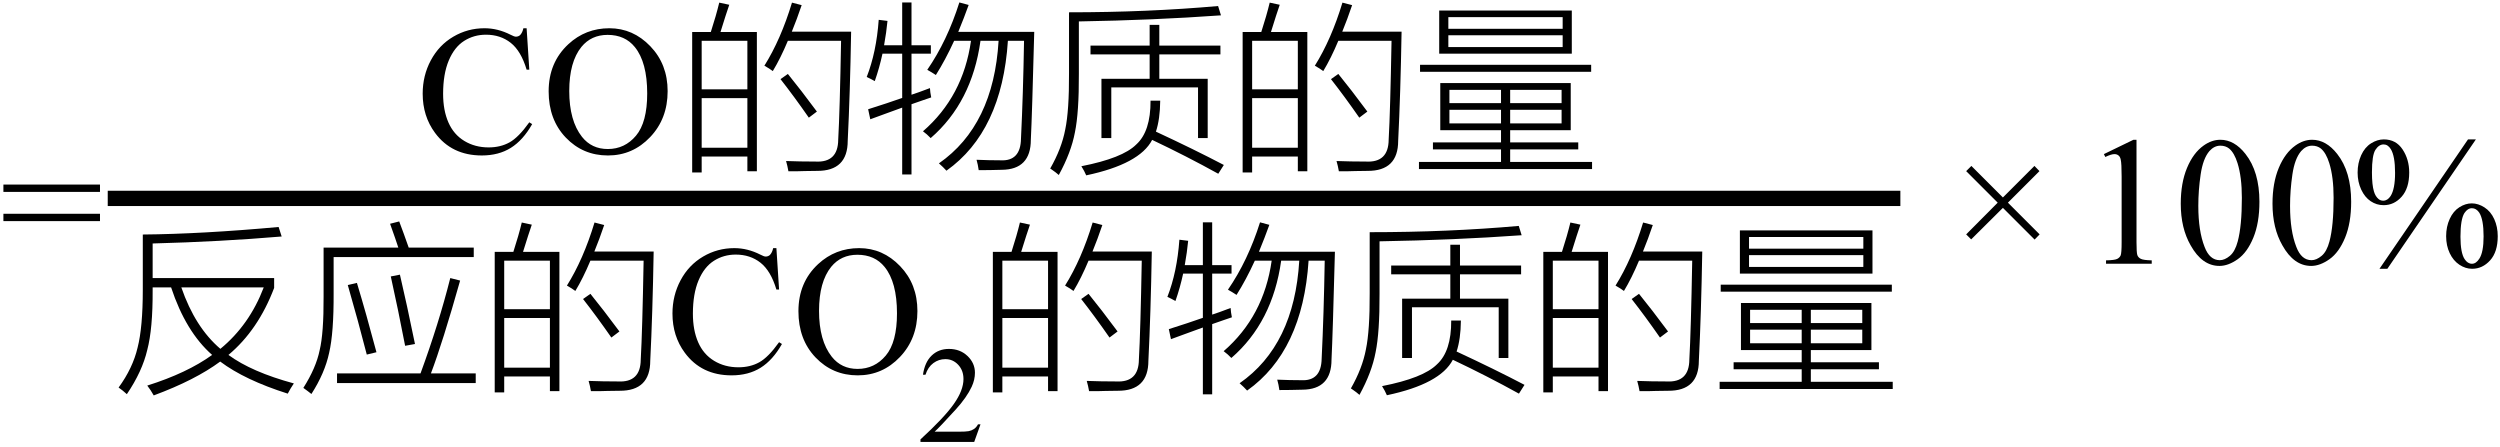
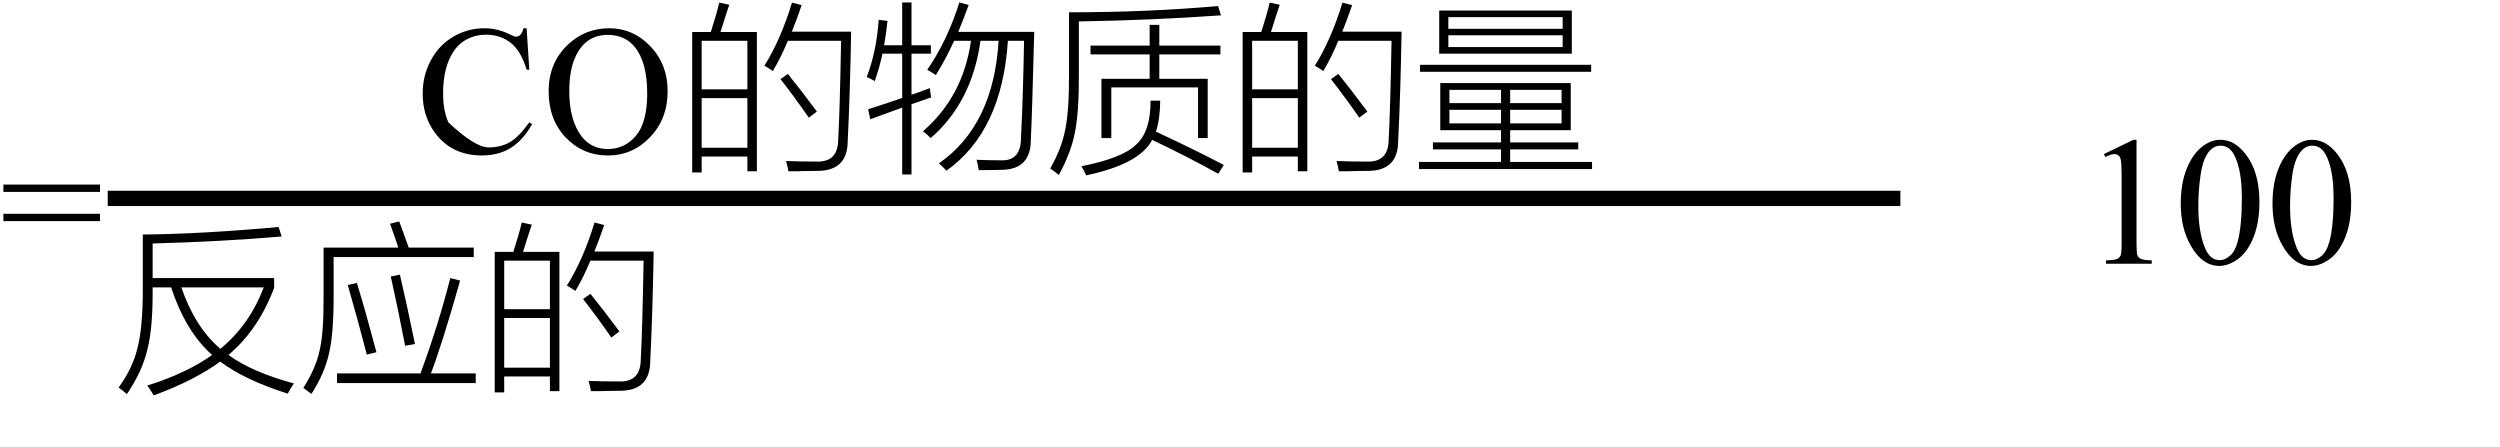
<svg xmlns="http://www.w3.org/2000/svg" stroke-dasharray="none" shape-rendering="auto" font-family="'Dialog'" width="218" text-rendering="auto" fill-opacity="1" contentScriptType="text/ecmascript" color-interpolation="auto" color-rendering="auto" preserveAspectRatio="xMidYMid meet" font-size="12" fill="black" stroke="black" image-rendering="auto" stroke-miterlimit="10" zoomAndPan="magnify" version="1.0" stroke-linecap="square" stroke-linejoin="miter" contentStyleType="text/css" font-style="normal" height="39" stroke-width="1" stroke-dashoffset="0" font-weight="normal" stroke-opacity="1">
  <defs id="genericDefs" />
  <g>
    <g text-rendering="optimizeLegibility" transform="translate(0,23)" color-rendering="optimizeQuality" color-interpolation="linearRGB" image-rendering="optimizeQuality">
      <path d="M0.297 -6.906 L8.719 -6.906 L8.719 -6.266 L0.297 -6.266 L0.297 -6.906 ZM0.297 -4.359 L8.719 -4.359 L8.719 -3.719 L0.297 -3.719 L0.297 -4.359 Z" stroke="none" />
    </g>
    <g text-rendering="optimizeLegibility" stroke-width="1.333" color-interpolation="linearRGB" color-rendering="optimizeQuality" image-rendering="optimizeQuality">
      <line y2="17.3" fill="none" x1="10.061" x2="165.045" y1="17.3" />
-       <path d="M9.641 -10.844 L9.875 -7.234 L9.641 -7.234 Q9.156 -8.859 8.258 -9.57 Q7.359 -10.281 6.094 -10.281 Q5.047 -10.281 4.195 -9.742 Q3.344 -9.203 2.852 -8.031 Q2.359 -6.859 2.359 -5.125 Q2.359 -3.688 2.82 -2.633 Q3.281 -1.578 4.211 -1.016 Q5.141 -0.453 6.328 -0.453 Q7.359 -0.453 8.148 -0.891 Q8.938 -1.328 9.875 -2.641 L10.125 -2.484 Q9.328 -1.078 8.266 -0.414 Q7.203 0.25 5.734 0.25 Q3.109 0.25 1.656 -1.719 Q0.578 -3.172 0.578 -5.141 Q0.578 -6.719 1.289 -8.047 Q2 -9.375 3.25 -10.109 Q4.5 -10.844 5.969 -10.844 Q7.125 -10.844 8.234 -10.281 Q8.562 -10.109 8.703 -10.109 Q8.922 -10.109 9.078 -10.25 Q9.281 -10.469 9.359 -10.844 L9.641 -10.844 ZM16.859 -10.844 Q18.922 -10.844 20.43 -9.273 Q21.938 -7.703 21.938 -5.359 Q21.938 -2.953 20.414 -1.352 Q18.891 0.25 16.734 0.25 Q14.547 0.25 13.055 -1.312 Q11.562 -2.875 11.562 -5.344 Q11.562 -7.859 13.281 -9.453 Q14.781 -10.844 16.859 -10.844 ZM16.703 -10.266 Q15.281 -10.266 14.422 -9.219 Q13.359 -7.906 13.359 -5.375 Q13.359 -2.781 14.469 -1.375 Q15.312 -0.312 16.719 -0.312 Q18.203 -0.312 19.18 -1.477 Q20.156 -2.641 20.156 -5.156 Q20.156 -7.875 19.078 -9.203 Q18.219 -10.266 16.703 -10.266 Z" stroke-width="1" transform="translate(36.28,13.307)" stroke="none" />
+       <path d="M9.641 -10.844 L9.875 -7.234 L9.641 -7.234 Q9.156 -8.859 8.258 -9.57 Q7.359 -10.281 6.094 -10.281 Q5.047 -10.281 4.195 -9.742 Q3.344 -9.203 2.852 -8.031 Q2.359 -6.859 2.359 -5.125 Q2.359 -3.688 2.82 -2.633 Q5.141 -0.453 6.328 -0.453 Q7.359 -0.453 8.148 -0.891 Q8.938 -1.328 9.875 -2.641 L10.125 -2.484 Q9.328 -1.078 8.266 -0.414 Q7.203 0.25 5.734 0.25 Q3.109 0.25 1.656 -1.719 Q0.578 -3.172 0.578 -5.141 Q0.578 -6.719 1.289 -8.047 Q2 -9.375 3.25 -10.109 Q4.5 -10.844 5.969 -10.844 Q7.125 -10.844 8.234 -10.281 Q8.562 -10.109 8.703 -10.109 Q8.922 -10.109 9.078 -10.25 Q9.281 -10.469 9.359 -10.844 L9.641 -10.844 ZM16.859 -10.844 Q18.922 -10.844 20.43 -9.273 Q21.938 -7.703 21.938 -5.359 Q21.938 -2.953 20.414 -1.352 Q18.891 0.25 16.734 0.25 Q14.547 0.25 13.055 -1.312 Q11.562 -2.875 11.562 -5.344 Q11.562 -7.859 13.281 -9.453 Q14.781 -10.844 16.859 -10.844 ZM16.703 -10.266 Q15.281 -10.266 14.422 -9.219 Q13.359 -7.906 13.359 -5.375 Q13.359 -2.781 14.469 -1.375 Q15.312 -0.312 16.719 -0.312 Q18.203 -0.312 19.18 -1.477 Q20.156 -2.641 20.156 -5.156 Q20.156 -7.875 19.078 -9.203 Q18.219 -10.266 16.703 -10.266 Z" stroke-width="1" transform="translate(36.28,13.307)" stroke="none" />
      <path d="M24.078 -10.516 L25.703 -10.516 Q26.172 -11.969 26.438 -13.078 L27.312 -12.891 Q27.219 -12.609 26.984 -11.906 Q26.688 -10.938 26.547 -10.516 L29.719 -10.516 L29.719 1.625 L28.891 1.625 L28.891 0.344 L24.906 0.344 L24.906 1.734 L24.078 1.734 L24.078 -10.516 ZM31.109 -7.109 Q30.844 -7.312 30.375 -7.578 Q31.812 -9.875 32.781 -13.078 L33.625 -12.859 Q33.203 -11.609 32.766 -10.547 L37.938 -10.547 Q37.844 -5.078 37.641 -1.031 Q37.641 1.609 34.969 1.594 Q34.5 1.609 33.906 1.609 Q33.625 1.625 33.297 1.625 Q33 1.625 32.469 1.625 Q32.391 1.172 32.266 0.734 Q33.5 0.781 34.828 0.781 Q36.797 0.891 36.812 -1.125 Q36.953 -3.641 37.062 -9.75 L32.422 -9.75 Q31.781 -8.219 31.109 -7.109 ZM24.906 -4.75 L24.906 -0.422 L28.891 -0.422 L28.891 -4.75 L24.906 -4.75 ZM24.906 -9.75 L24.906 -5.516 L28.891 -5.516 L28.891 -9.75 L24.906 -9.75 ZM31.781 -6.406 L32.422 -6.859 Q33.516 -5.516 34.953 -3.578 L34.25 -3.047 Q32.969 -4.891 31.781 -6.406 ZM44.578 -7.219 Q46.328 -9.766 47.375 -13.094 L48.188 -12.875 Q47.797 -11.781 47.281 -10.531 L53.906 -10.531 Q53.719 -3.344 53.609 -1.125 Q53.609 1.484 51.062 1.5 Q50.031 1.531 49.062 1.531 Q49 1.062 48.875 0.625 Q49.953 0.672 50.969 0.672 Q52.719 0.766 52.75 -1.219 Q52.938 -5.078 53.016 -9.75 L51.609 -9.75 Q51.094 -1.859 46.25 1.578 Q45.969 1.266 45.594 0.938 Q50.359 -2.375 50.797 -9.75 L49.219 -9.75 Q48.469 -4.375 44.875 -1.266 Q44.547 -1.609 44.203 -1.859 Q47.703 -4.891 48.391 -9.75 L46.922 -9.75 Q46.156 -8.078 45.328 -6.766 Q44.922 -7.031 44.578 -7.219 ZM42.391 -13.094 L43.203 -13.094 L43.203 -9.359 L44.891 -9.359 L44.891 -8.625 L43.203 -8.625 L43.203 -5.047 Q43.406 -5.125 43.844 -5.266 Q44.5 -5.5 44.812 -5.625 Q44.828 -5.266 44.922 -4.812 Q44.688 -4.734 44.188 -4.562 Q43.531 -4.328 43.203 -4.219 L43.203 1.906 L42.391 1.906 L42.391 -3.922 Q41.891 -3.75 40.844 -3.359 Q40.031 -3.062 39.609 -2.906 L39.422 -3.781 Q41.156 -4.328 42.391 -4.766 L42.391 -8.625 L40.672 -8.625 Q40.406 -7.391 40 -6.234 Q39.641 -6.438 39.297 -6.594 Q40.141 -8.75 40.344 -11.578 L41.109 -11.484 Q41.016 -10.5 40.812 -9.359 L42.391 -9.359 L42.391 -13.094 ZM63.969 -11.141 L64.812 -11.141 L64.812 -9.328 L70.141 -9.328 L70.141 -8.562 L64.812 -8.562 L64.812 -6.438 L69.031 -6.438 L69.031 -1.266 L68.188 -1.266 L68.188 -5.688 L60.625 -5.688 L60.625 -1.266 L59.766 -1.266 L59.766 -6.438 L63.969 -6.438 L63.969 -8.562 L58.812 -8.562 L58.812 -9.328 L63.969 -9.328 L63.969 -11.141 ZM55.297 1.391 Q56.297 -0.359 56.609 -2.016 Q56.953 -3.656 56.938 -6.922 L56.938 -12.234 Q63.781 -12.234 69.938 -12.781 L70.188 -11.969 Q64.297 -11.547 57.797 -11.438 L57.797 -6.875 Q57.812 -3.5 57.453 -1.766 Q57.125 -0.016 56.047 1.953 Q55.828 1.75 55.375 1.438 Q55.312 1.406 55.297 1.391 ZM58.016 1.188 Q61.609 0.484 62.797 -0.703 Q64.062 -1.844 64.047 -4.531 L64.891 -4.531 Q64.875 -2.906 64.516 -1.828 Q67.844 -0.281 70.438 1.078 L69.953 1.844 Q67.188 0.312 64.188 -1.109 Q63.094 1 58.438 1.984 Q58.281 1.609 58.016 1.188 ZM72.078 -10.516 L73.703 -10.516 Q74.172 -11.969 74.438 -13.078 L75.312 -12.891 Q75.219 -12.609 74.984 -11.906 Q74.688 -10.938 74.547 -10.516 L77.719 -10.516 L77.719 1.625 L76.891 1.625 L76.891 0.344 L72.906 0.344 L72.906 1.734 L72.078 1.734 L72.078 -10.516 ZM79.109 -7.109 Q78.844 -7.312 78.375 -7.578 Q79.812 -9.875 80.781 -13.078 L81.625 -12.859 Q81.203 -11.609 80.766 -10.547 L85.938 -10.547 Q85.844 -5.078 85.641 -1.031 Q85.641 1.609 82.969 1.594 Q82.5 1.609 81.906 1.609 Q81.625 1.625 81.297 1.625 Q81 1.625 80.469 1.625 Q80.391 1.172 80.266 0.734 Q81.5 0.781 82.828 0.781 Q84.797 0.891 84.812 -1.125 Q84.953 -3.641 85.062 -9.75 L80.422 -9.75 Q79.781 -8.219 79.109 -7.109 ZM72.906 -4.75 L72.906 -0.422 L76.891 -0.422 L76.891 -4.75 L72.906 -4.75 ZM72.906 -9.75 L72.906 -5.516 L76.891 -5.516 L76.891 -9.75 L72.906 -9.75 ZM79.781 -6.406 L80.422 -6.859 Q81.516 -5.516 82.953 -3.578 L82.25 -3.047 Q80.969 -4.891 79.781 -6.406 ZM89.312 -6.062 L100.688 -6.062 L100.688 -1.953 L95.406 -1.953 L95.406 -0.891 L101.344 -0.891 L101.344 -0.281 L95.406 -0.281 L95.406 0.812 L102.547 0.812 L102.547 1.438 L87.453 1.438 L87.453 0.812 L94.609 0.812 L94.609 -0.281 L88.672 -0.281 L88.672 -0.891 L94.609 -0.891 L94.609 -1.953 L89.312 -1.953 L89.312 -6.062 ZM89.219 -12.391 L100.781 -12.391 L100.781 -8.625 L89.219 -8.625 L89.219 -12.391 ZM90.016 -10.234 L90.016 -9.203 L99.984 -9.203 L99.984 -10.234 L90.016 -10.234 ZM90.016 -11.812 L90.016 -10.797 L99.984 -10.797 L99.984 -11.812 L90.016 -11.812 ZM87.547 -7.656 L102.469 -7.656 L102.469 -7.047 L87.547 -7.047 L87.547 -7.656 ZM90.109 -3.734 L90.109 -2.547 L94.609 -2.547 L94.609 -3.734 L90.109 -3.734 ZM95.406 -3.734 L95.406 -2.547 L99.891 -2.547 L99.891 -3.734 L95.406 -3.734 ZM90.109 -5.469 L90.109 -4.312 L94.609 -4.312 L94.609 -5.469 L90.109 -5.469 ZM99.891 -5.469 L95.406 -5.469 L95.406 -4.312 L99.891 -4.312 L99.891 -5.469 Z" stroke-width="1" transform="translate(36.28,13.307)" stroke="none" />
    </g>
    <g text-rendering="optimizeLegibility" transform="translate(10.061,32.481)" color-rendering="optimizeQuality" color-interpolation="linearRGB" image-rendering="optimizeQuality">
      <path d="M0.281 1.312 Q1.516 -0.375 1.938 -2.172 Q2.391 -3.938 2.391 -7.219 L2.391 -12.031 Q7.547 -12.078 14.234 -12.688 L14.5 -11.859 Q9.172 -11.406 3.25 -11.25 L3.25 -8.234 L13.844 -8.234 L13.844 -7.375 Q12.453 -3.703 9.859 -1.531 Q11.875 -0.047 15.562 0.953 Q15.266 1.391 15.031 1.844 Q11.281 0.656 9.141 -0.953 Q6.969 0.656 3.344 2 Q3.094 1.547 2.781 1.141 Q6.25 0.047 8.438 -1.531 Q6.141 -3.547 4.859 -7.422 L3.25 -7.422 L3.25 -7.172 Q3.266 -3.812 2.781 -1.969 Q2.344 -0.094 1 1.891 Q0.625 1.547 0.281 1.312 ZM12.938 -7.422 L5.75 -7.422 Q6.953 -3.938 9.156 -2.062 Q11.688 -4.141 12.938 -7.422 ZM23.953 -12.969 L24.75 -13.172 Q25.141 -12.141 25.578 -10.891 L31.25 -10.891 L31.25 -10.062 L19.031 -10.062 L19.031 -6.922 Q19.047 -3.453 18.641 -1.719 Q18.266 0.047 17.094 1.875 Q16.828 1.656 16.391 1.344 Q17.5 -0.406 17.812 -1.938 Q18.172 -3.422 18.156 -6.625 L18.156 -10.891 L24.672 -10.891 Q24.469 -11.531 23.953 -12.969 ZM29.203 -8.234 L30.062 -8.016 Q28.531 -2.594 27.516 0.078 L31.422 0.078 L31.422 0.922 L19.328 0.922 L19.328 0.078 L26.609 0.078 Q28.203 -4.266 29.203 -8.234 ZM20.266 -7.625 L21.062 -7.812 Q21.875 -5.125 22.766 -1.766 L21.922 -1.562 Q21.203 -4.375 20.266 -7.625 ZM24.016 -8.375 L24.812 -8.531 Q25.406 -6 26.125 -2.484 L25.266 -2.328 Q24.656 -5.5 24.016 -8.375 ZM33.078 -10.516 L34.703 -10.516 Q35.172 -11.969 35.438 -13.078 L36.312 -12.891 Q36.219 -12.609 35.984 -11.906 Q35.688 -10.938 35.547 -10.516 L38.719 -10.516 L38.719 1.625 L37.891 1.625 L37.891 0.344 L33.906 0.344 L33.906 1.734 L33.078 1.734 L33.078 -10.516 ZM40.109 -7.109 Q39.844 -7.312 39.375 -7.578 Q40.812 -9.875 41.781 -13.078 L42.625 -12.859 Q42.203 -11.609 41.766 -10.547 L46.938 -10.547 Q46.844 -5.078 46.641 -1.031 Q46.641 1.609 43.969 1.594 Q43.5 1.609 42.906 1.609 Q42.625 1.625 42.297 1.625 Q42 1.625 41.469 1.625 Q41.391 1.172 41.266 0.734 Q42.5 0.781 43.828 0.781 Q45.797 0.891 45.812 -1.125 Q45.953 -3.641 46.062 -9.75 L41.422 -9.75 Q40.781 -8.219 40.109 -7.109 ZM33.906 -4.75 L33.906 -0.422 L37.891 -0.422 L37.891 -4.75 L33.906 -4.75 ZM33.906 -9.75 L33.906 -5.516 L37.891 -5.516 L37.891 -9.75 L33.906 -9.75 ZM40.781 -6.406 L41.422 -6.859 Q42.516 -5.516 43.953 -3.578 L43.25 -3.047 Q41.969 -4.891 40.781 -6.406 Z" stroke="none" />
-       <path d="M57.641 -10.844 L57.875 -7.234 L57.641 -7.234 Q57.156 -8.859 56.258 -9.57 Q55.359 -10.281 54.094 -10.281 Q53.047 -10.281 52.195 -9.742 Q51.344 -9.203 50.852 -8.031 Q50.359 -6.859 50.359 -5.125 Q50.359 -3.688 50.82 -2.633 Q51.281 -1.578 52.211 -1.016 Q53.141 -0.453 54.328 -0.453 Q55.359 -0.453 56.148 -0.891 Q56.938 -1.328 57.875 -2.641 L58.125 -2.484 Q57.328 -1.078 56.266 -0.414 Q55.203 0.25 53.734 0.25 Q51.109 0.25 49.656 -1.719 Q48.578 -3.172 48.578 -5.141 Q48.578 -6.719 49.289 -8.047 Q50 -9.375 51.25 -10.109 Q52.5 -10.844 53.969 -10.844 Q55.125 -10.844 56.234 -10.281 Q56.562 -10.109 56.703 -10.109 Q56.922 -10.109 57.078 -10.25 Q57.281 -10.469 57.359 -10.844 L57.641 -10.844 ZM64.859 -10.844 Q66.922 -10.844 68.43 -9.273 Q69.938 -7.703 69.938 -5.359 Q69.938 -2.953 68.414 -1.352 Q66.891 0.25 64.734 0.25 Q62.547 0.25 61.055 -1.312 Q59.562 -2.875 59.562 -5.344 Q59.562 -7.859 61.281 -9.453 Q62.781 -10.844 64.859 -10.844 ZM64.703 -10.266 Q63.281 -10.266 62.422 -9.219 Q61.359 -7.906 61.359 -5.375 Q61.359 -2.781 62.469 -1.375 Q63.312 -0.312 64.719 -0.312 Q66.203 -0.312 67.18 -1.477 Q68.156 -2.641 68.156 -5.156 Q68.156 -7.875 67.078 -9.203 Q66.219 -10.266 64.703 -10.266 Z" stroke="none" />
    </g>
    <g text-rendering="optimizeLegibility" transform="translate(79.999,38.535)" color-rendering="optimizeQuality" color-interpolation="linearRGB" image-rendering="optimizeQuality">
-       <path d="M5.5 -1.531 L4.953 0 L0.266 0 L0.266 -0.219 Q2.328 -2.109 3.172 -3.305 Q4.016 -4.5 4.016 -5.484 Q4.016 -6.234 3.555 -6.727 Q3.094 -7.219 2.438 -7.219 Q1.859 -7.219 1.391 -6.875 Q0.922 -6.531 0.703 -5.859 L0.484 -5.859 Q0.641 -6.953 1.242 -7.531 Q1.844 -8.109 2.75 -8.109 Q3.719 -8.109 4.367 -7.492 Q5.016 -6.875 5.016 -6.031 Q5.016 -5.422 4.734 -4.812 Q4.297 -3.875 3.328 -2.812 Q1.875 -1.219 1.5 -0.891 L3.578 -0.891 Q4.219 -0.891 4.469 -0.938 Q4.719 -0.984 4.93 -1.125 Q5.141 -1.266 5.281 -1.531 L5.5 -1.531 Z" stroke="none" />
-     </g>
+       </g>
    <g text-rendering="optimizeLegibility" transform="translate(85.499,32.481)" color-rendering="optimizeQuality" color-interpolation="linearRGB" image-rendering="optimizeQuality">
-       <path d="M1.078 -10.516 L2.703 -10.516 Q3.172 -11.969 3.438 -13.078 L4.312 -12.891 Q4.219 -12.609 3.984 -11.906 Q3.688 -10.938 3.547 -10.516 L6.719 -10.516 L6.719 1.625 L5.891 1.625 L5.891 0.344 L1.906 0.344 L1.906 1.734 L1.078 1.734 L1.078 -10.516 ZM8.109 -7.109 Q7.844 -7.312 7.375 -7.578 Q8.812 -9.875 9.781 -13.078 L10.625 -12.859 Q10.203 -11.609 9.766 -10.547 L14.938 -10.547 Q14.844 -5.078 14.641 -1.031 Q14.641 1.609 11.969 1.594 Q11.5 1.609 10.906 1.609 Q10.625 1.625 10.297 1.625 Q10 1.625 9.469 1.625 Q9.391 1.172 9.266 0.734 Q10.5 0.781 11.828 0.781 Q13.797 0.891 13.812 -1.125 Q13.953 -3.641 14.062 -9.75 L9.422 -9.75 Q8.781 -8.219 8.109 -7.109 ZM1.906 -4.75 L1.906 -0.422 L5.891 -0.422 L5.891 -4.75 L1.906 -4.75 ZM1.906 -9.75 L1.906 -5.516 L5.891 -5.516 L5.891 -9.75 L1.906 -9.75 ZM8.781 -6.406 L9.422 -6.859 Q10.516 -5.516 11.953 -3.578 L11.25 -3.047 Q9.969 -4.891 8.781 -6.406 ZM21.578 -7.219 Q23.328 -9.766 24.375 -13.094 L25.188 -12.875 Q24.797 -11.781 24.281 -10.531 L30.906 -10.531 Q30.719 -3.344 30.609 -1.125 Q30.609 1.484 28.062 1.5 Q27.031 1.531 26.062 1.531 Q26 1.062 25.875 0.625 Q26.953 0.672 27.969 0.672 Q29.719 0.766 29.75 -1.219 Q29.938 -5.078 30.016 -9.75 L28.609 -9.75 Q28.094 -1.859 23.25 1.578 Q22.969 1.266 22.594 0.938 Q27.359 -2.375 27.797 -9.75 L26.219 -9.75 Q25.469 -4.375 21.875 -1.266 Q21.547 -1.609 21.203 -1.859 Q24.703 -4.891 25.391 -9.75 L23.922 -9.75 Q23.156 -8.078 22.328 -6.766 Q21.922 -7.031 21.578 -7.219 ZM19.391 -13.094 L20.203 -13.094 L20.203 -9.359 L21.891 -9.359 L21.891 -8.625 L20.203 -8.625 L20.203 -5.047 Q20.406 -5.125 20.844 -5.266 Q21.5 -5.5 21.812 -5.625 Q21.828 -5.266 21.922 -4.812 Q21.688 -4.734 21.188 -4.562 Q20.531 -4.328 20.203 -4.219 L20.203 1.906 L19.391 1.906 L19.391 -3.922 Q18.891 -3.75 17.844 -3.359 Q17.031 -3.062 16.609 -2.906 L16.422 -3.781 Q18.156 -4.328 19.391 -4.766 L19.391 -8.625 L17.672 -8.625 Q17.406 -7.391 17 -6.234 Q16.641 -6.438 16.297 -6.594 Q17.141 -8.75 17.344 -11.578 L18.109 -11.484 Q18.016 -10.5 17.812 -9.359 L19.391 -9.359 L19.391 -13.094 ZM40.969 -11.141 L41.812 -11.141 L41.812 -9.328 L47.141 -9.328 L47.141 -8.562 L41.812 -8.562 L41.812 -6.438 L46.031 -6.438 L46.031 -1.266 L45.188 -1.266 L45.188 -5.688 L37.625 -5.688 L37.625 -1.266 L36.766 -1.266 L36.766 -6.438 L40.969 -6.438 L40.969 -8.562 L35.812 -8.562 L35.812 -9.328 L40.969 -9.328 L40.969 -11.141 ZM32.297 1.391 Q33.297 -0.359 33.609 -2.016 Q33.953 -3.656 33.938 -6.922 L33.938 -12.234 Q40.781 -12.234 46.938 -12.781 L47.188 -11.969 Q41.297 -11.547 34.797 -11.438 L34.797 -6.875 Q34.812 -3.5 34.453 -1.766 Q34.125 -0.016 33.047 1.953 Q32.828 1.75 32.375 1.438 Q32.312 1.406 32.297 1.391 ZM35.016 1.188 Q38.609 0.484 39.797 -0.703 Q41.062 -1.844 41.047 -4.531 L41.891 -4.531 Q41.875 -2.906 41.516 -1.828 Q44.844 -0.281 47.438 1.078 L46.953 1.844 Q44.188 0.312 41.188 -1.109 Q40.094 1 35.438 1.984 Q35.281 1.609 35.016 1.188 ZM49.078 -10.516 L50.703 -10.516 Q51.172 -11.969 51.438 -13.078 L52.312 -12.891 Q52.219 -12.609 51.984 -11.906 Q51.688 -10.938 51.547 -10.516 L54.719 -10.516 L54.719 1.625 L53.891 1.625 L53.891 0.344 L49.906 0.344 L49.906 1.734 L49.078 1.734 L49.078 -10.516 ZM56.109 -7.109 Q55.844 -7.312 55.375 -7.578 Q56.812 -9.875 57.781 -13.078 L58.625 -12.859 Q58.203 -11.609 57.766 -10.547 L62.938 -10.547 Q62.844 -5.078 62.641 -1.031 Q62.641 1.609 59.969 1.594 Q59.5 1.609 58.906 1.609 Q58.625 1.625 58.297 1.625 Q58 1.625 57.469 1.625 Q57.391 1.172 57.266 0.734 Q58.5 0.781 59.828 0.781 Q61.797 0.891 61.812 -1.125 Q61.953 -3.641 62.062 -9.75 L57.422 -9.75 Q56.781 -8.219 56.109 -7.109 ZM49.906 -4.75 L49.906 -0.422 L53.891 -0.422 L53.891 -4.75 L49.906 -4.75 ZM49.906 -9.75 L49.906 -5.516 L53.891 -5.516 L53.891 -9.75 L49.906 -9.75 ZM56.781 -6.406 L57.422 -6.859 Q58.516 -5.516 59.953 -3.578 L59.25 -3.047 Q57.969 -4.891 56.781 -6.406 ZM66.312 -6.062 L77.688 -6.062 L77.688 -1.953 L72.406 -1.953 L72.406 -0.891 L78.344 -0.891 L78.344 -0.281 L72.406 -0.281 L72.406 0.812 L79.547 0.812 L79.547 1.438 L64.453 1.438 L64.453 0.812 L71.609 0.812 L71.609 -0.281 L65.672 -0.281 L65.672 -0.891 L71.609 -0.891 L71.609 -1.953 L66.312 -1.953 L66.312 -6.062 ZM66.219 -12.391 L77.781 -12.391 L77.781 -8.625 L66.219 -8.625 L66.219 -12.391 ZM67.016 -10.234 L67.016 -9.203 L76.984 -9.203 L76.984 -10.234 L67.016 -10.234 ZM67.016 -11.812 L67.016 -10.797 L76.984 -10.797 L76.984 -11.812 L67.016 -11.812 ZM64.547 -7.656 L79.469 -7.656 L79.469 -7.047 L64.547 -7.047 L64.547 -7.656 ZM67.109 -3.734 L67.109 -2.547 L71.609 -2.547 L71.609 -3.734 L67.109 -3.734 ZM72.406 -3.734 L72.406 -2.547 L76.891 -2.547 L76.891 -3.734 L72.406 -3.734 ZM67.109 -5.469 L67.109 -4.312 L71.609 -4.312 L71.609 -5.469 L67.109 -5.469 ZM76.891 -5.469 L72.406 -5.469 L72.406 -4.312 L76.891 -4.312 L76.891 -5.469 Z" stroke="none" />
-     </g>
+       </g>
    <g text-rendering="optimizeLegibility" transform="translate(170.152,23)" color-rendering="optimizeQuality" color-interpolation="linearRGB" image-rendering="optimizeQuality">
-       <path d="M1.297 -2.562 L4.047 -5.328 L1.297 -8.078 L1.75 -8.531 L4.5 -5.781 L7.25 -8.531 L7.688 -8.078 L4.938 -5.328 L7.703 -2.562 L7.266 -2.109 L4.5 -4.875 L1.734 -2.125 L1.297 -2.562 Z" stroke="none" />
-     </g>
+       </g>
    <g text-rendering="optimizeLegibility" transform="translate(181.584,23)" color-rendering="optimizeQuality" color-interpolation="linearRGB" image-rendering="optimizeQuality">
      <path d="M1.875 -9.562 L4.453 -10.812 L4.719 -10.812 L4.719 -1.875 Q4.719 -0.984 4.789 -0.766 Q4.859 -0.547 5.094 -0.43 Q5.328 -0.312 6.047 -0.297 L6.047 0 L2.062 0 L2.062 -0.297 Q2.812 -0.312 3.031 -0.422 Q3.25 -0.531 3.336 -0.727 Q3.422 -0.922 3.422 -1.875 L3.422 -7.594 Q3.422 -8.75 3.344 -9.078 Q3.297 -9.328 3.148 -9.445 Q3 -9.562 2.797 -9.562 Q2.516 -9.562 2 -9.312 L1.875 -9.562 ZM8.578 -5.234 Q8.578 -7.047 9.125 -8.359 Q9.672 -9.672 10.578 -10.312 Q11.281 -10.812 12.031 -10.812 Q13.25 -10.812 14.219 -9.578 Q15.438 -8.031 15.438 -5.406 Q15.438 -3.562 14.906 -2.273 Q14.375 -0.984 13.547 -0.398 Q12.719 0.188 11.953 0.188 Q10.438 0.188 9.438 -1.609 Q8.578 -3.109 8.578 -5.234 ZM10.109 -5.047 Q10.109 -2.859 10.656 -1.469 Q11.094 -0.312 11.984 -0.312 Q12.406 -0.312 12.859 -0.688 Q13.312 -1.062 13.547 -1.953 Q13.906 -3.297 13.906 -5.75 Q13.906 -7.562 13.531 -8.766 Q13.25 -9.672 12.797 -10.047 Q12.484 -10.297 12.031 -10.297 Q11.5 -10.297 11.078 -9.828 Q10.516 -9.172 10.312 -7.781 Q10.109 -6.391 10.109 -5.047 ZM16.578 -5.234 Q16.578 -7.047 17.125 -8.359 Q17.672 -9.672 18.578 -10.312 Q19.281 -10.812 20.031 -10.812 Q21.25 -10.812 22.219 -9.578 Q23.438 -8.031 23.438 -5.406 Q23.438 -3.562 22.906 -2.273 Q22.375 -0.984 21.547 -0.398 Q20.719 0.188 19.953 0.188 Q18.438 0.188 17.438 -1.609 Q16.578 -3.109 16.578 -5.234 ZM18.109 -5.047 Q18.109 -2.859 18.656 -1.469 Q19.094 -0.312 19.984 -0.312 Q20.406 -0.312 20.859 -0.688 Q21.312 -1.062 21.547 -1.953 Q21.906 -3.297 21.906 -5.75 Q21.906 -7.562 21.531 -8.766 Q21.25 -9.672 20.797 -10.047 Q20.484 -10.297 20.031 -10.297 Q19.5 -10.297 19.078 -9.828 Q18.516 -9.172 18.312 -7.781 Q18.109 -6.391 18.109 -5.047 Z" stroke="none" />
    </g>
    <g text-rendering="optimizeLegibility" transform="translate(205.022,23)" color-rendering="optimizeQuality" color-interpolation="linearRGB" image-rendering="optimizeQuality">
-       <path d="M10.875 -10.844 L3.156 0.438 L2.469 0.438 L10.188 -10.844 L10.875 -10.844 ZM2.844 -10.844 Q3.906 -10.844 4.484 -9.969 Q5.062 -9.094 5.062 -7.953 Q5.062 -6.594 4.406 -5.852 Q3.75 -5.109 2.828 -5.109 Q2.219 -5.109 1.703 -5.453 Q1.188 -5.797 0.875 -6.469 Q0.562 -7.141 0.562 -7.953 Q0.562 -8.781 0.875 -9.469 Q1.188 -10.156 1.734 -10.5 Q2.281 -10.844 2.844 -10.844 ZM2.828 -10.406 Q2.422 -10.406 2.117 -9.938 Q1.812 -9.469 1.812 -7.969 Q1.812 -6.875 1.984 -6.312 Q2.109 -5.875 2.391 -5.641 Q2.562 -5.5 2.797 -5.5 Q3.172 -5.5 3.438 -5.906 Q3.828 -6.516 3.828 -7.922 Q3.828 -9.406 3.453 -10 Q3.203 -10.406 2.828 -10.406 ZM10.516 -5.266 Q11.078 -5.266 11.625 -4.914 Q12.172 -4.562 12.477 -3.891 Q12.781 -3.219 12.781 -2.406 Q12.781 -1.031 12.117 -0.297 Q11.453 0.438 10.547 0.438 Q9.969 0.438 9.438 0.086 Q8.906 -0.266 8.594 -0.922 Q8.281 -1.578 8.281 -2.406 Q8.281 -3.234 8.594 -3.914 Q8.906 -4.594 9.438 -4.93 Q9.969 -5.266 10.516 -5.266 ZM10.531 -4.844 Q10.156 -4.844 9.875 -4.422 Q9.531 -3.875 9.531 -2.359 Q9.531 -0.953 9.891 -0.406 Q10.156 0 10.531 0 Q10.891 0 11.172 -0.438 Q11.547 -1 11.547 -2.391 Q11.547 -3.859 11.172 -4.453 Q10.906 -4.844 10.531 -4.844 Z" stroke="none" />
-     </g>
+       </g>
  </g>
</svg>